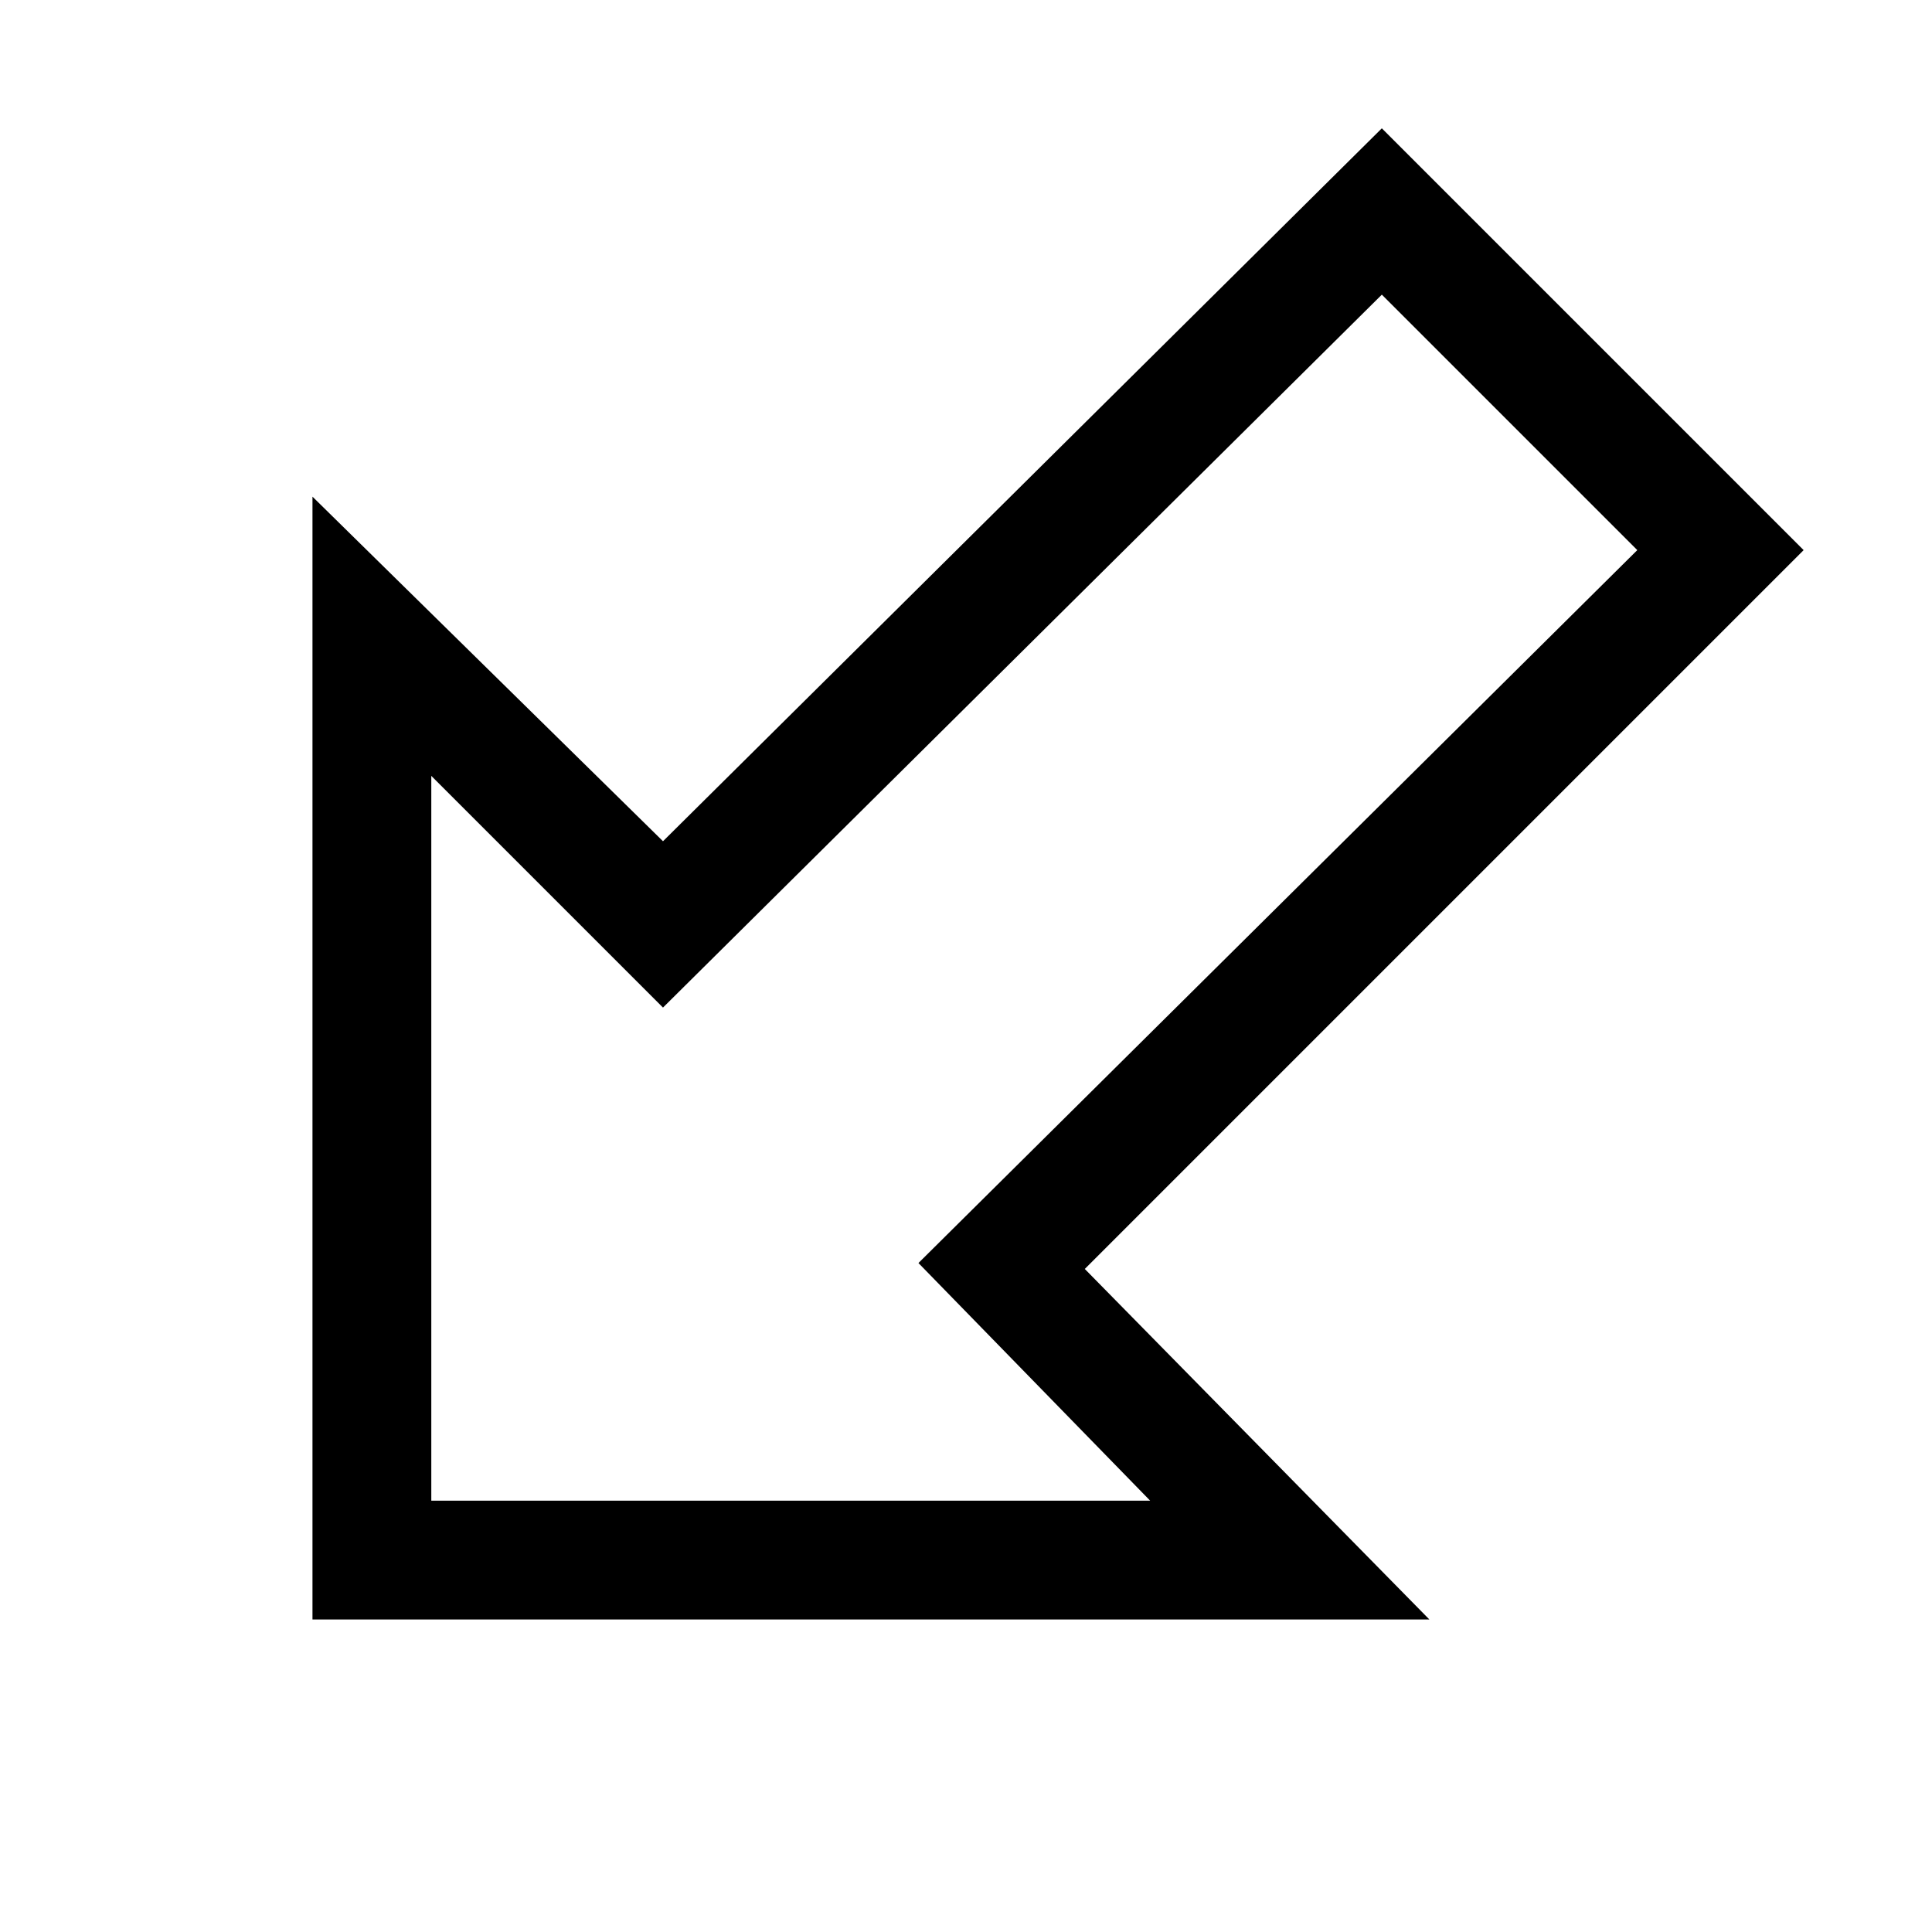
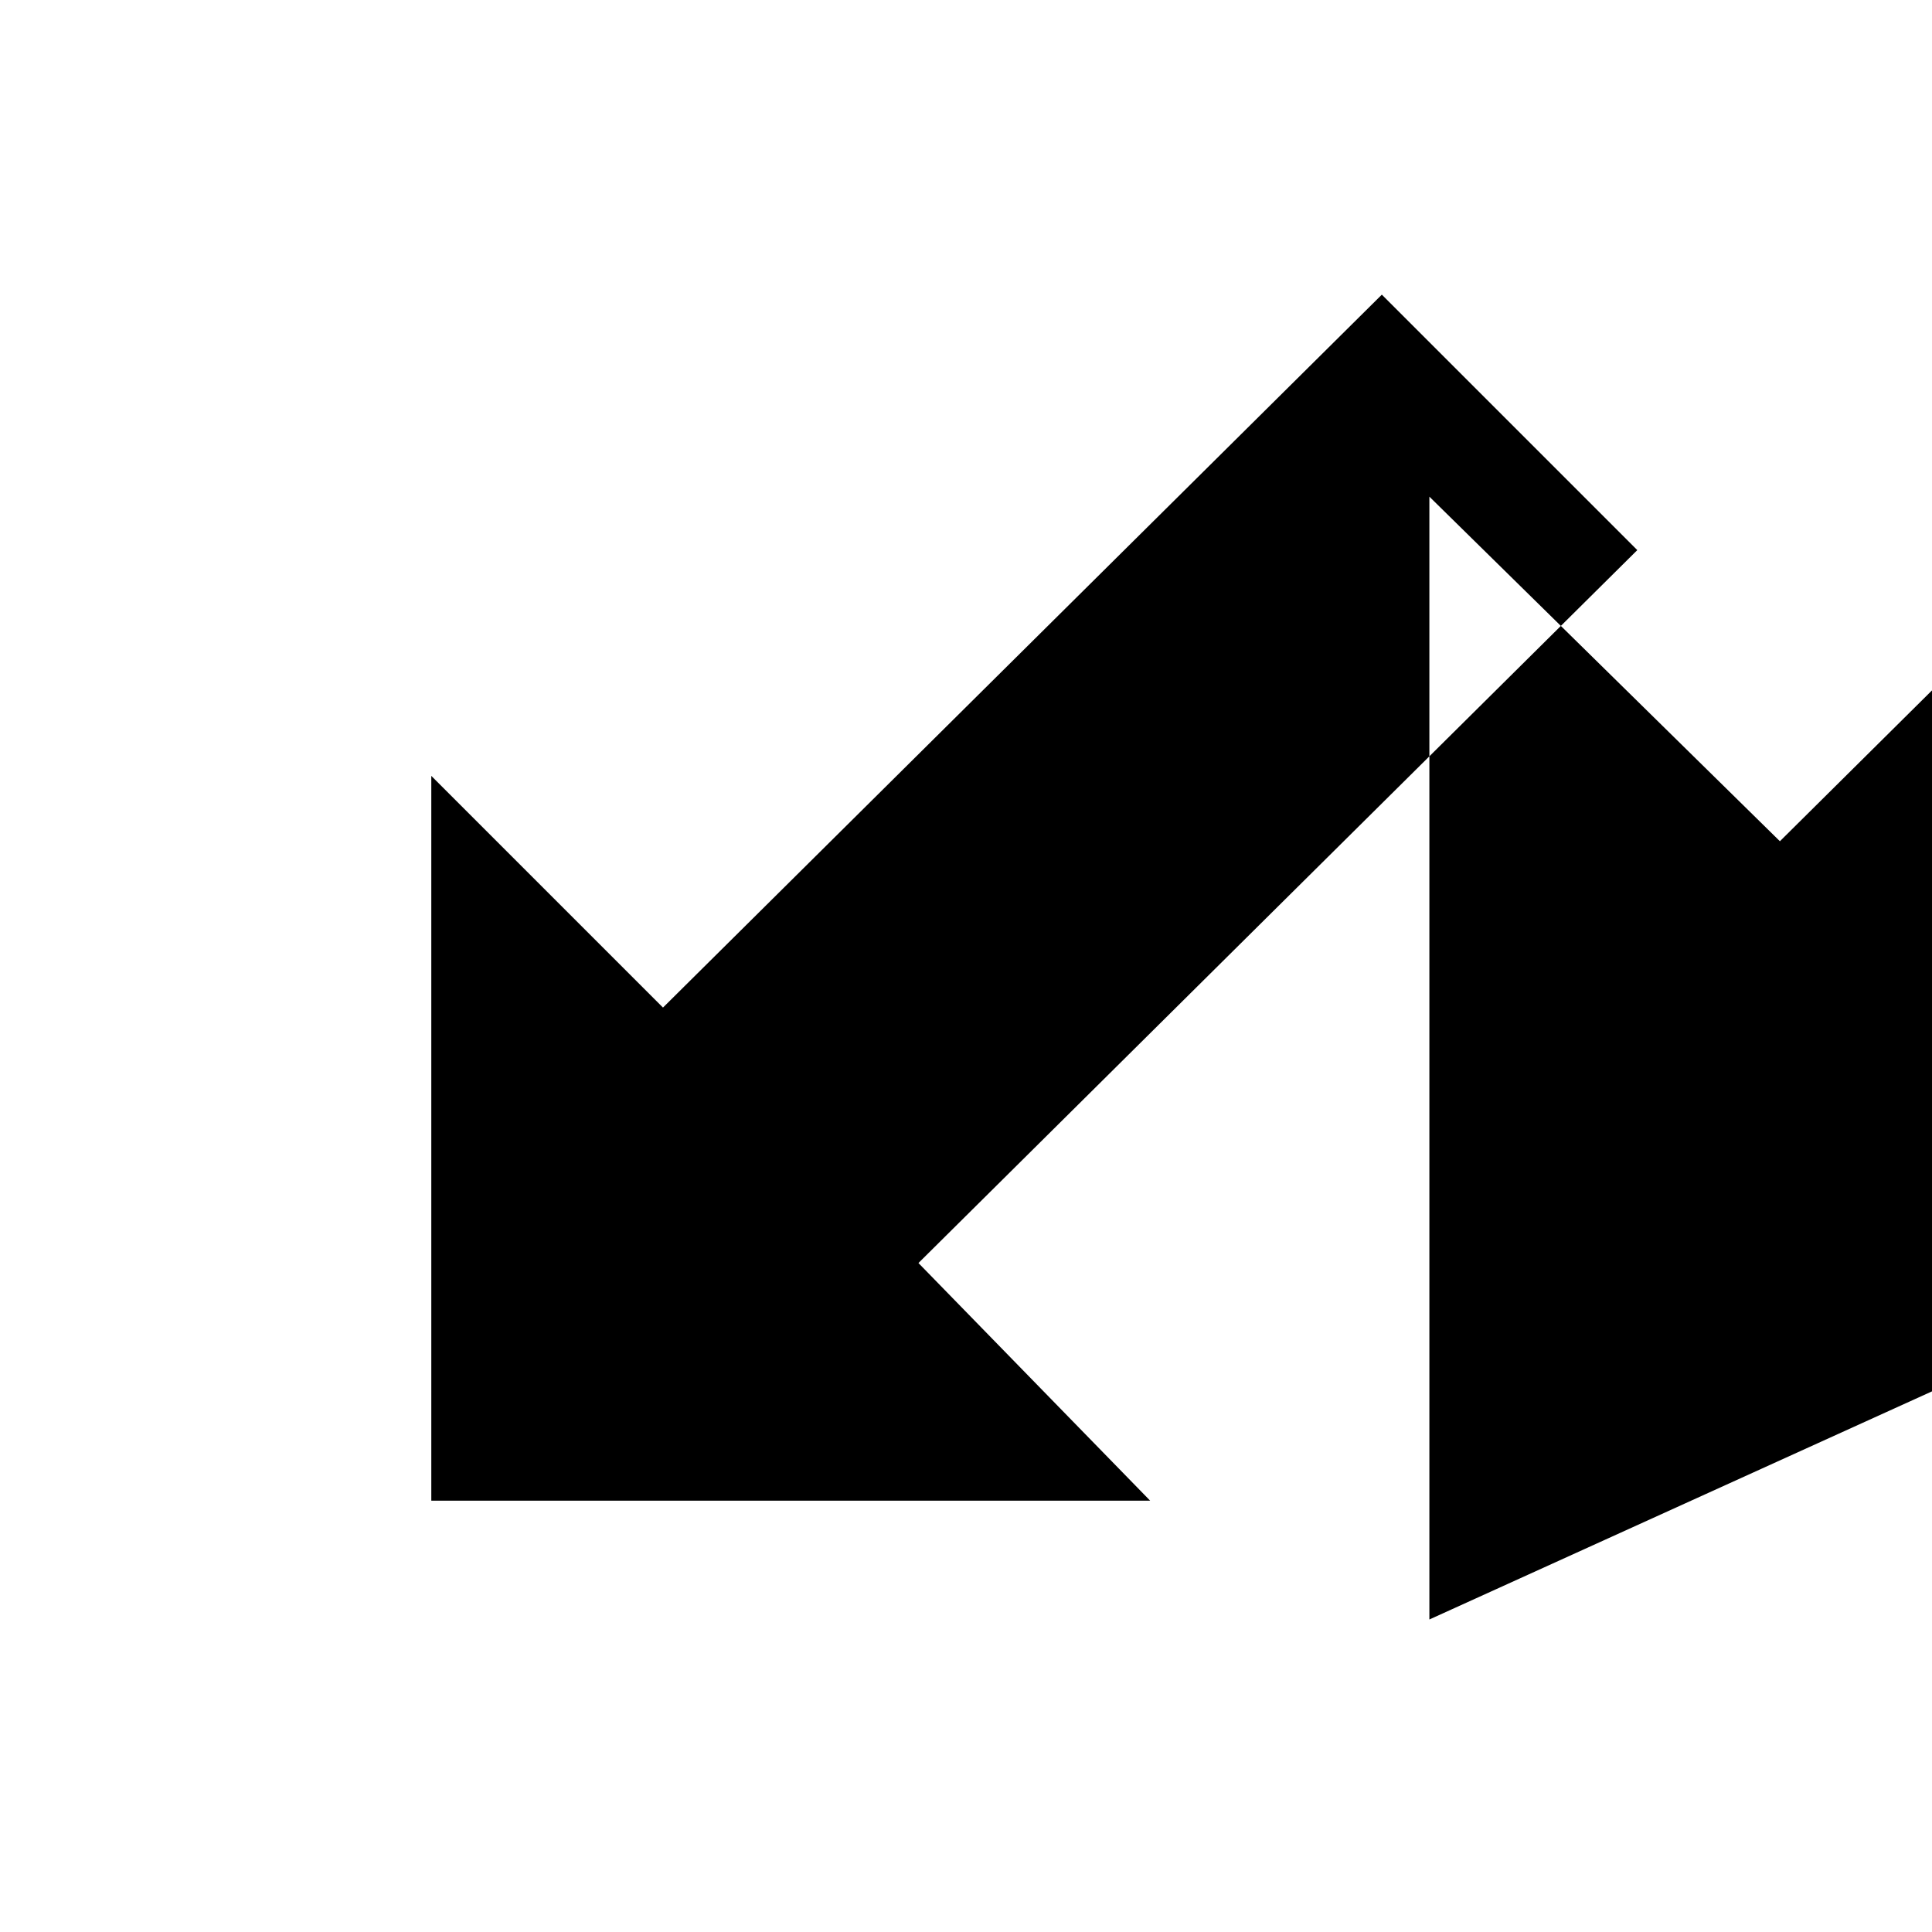
<svg xmlns="http://www.w3.org/2000/svg" fill="#000000" width="800px" height="800px" version="1.1" viewBox="144 144 512 512">
-   <path d="m522.8 573.18h-295.99v-297.56l92.891 91.316 190.5-188.93 111.78 111.78-190.5 190.5zm-264.5-31.488h190.5l-61.402-62.977 190.5-188.93-67.699-67.699-190.5 188.93-61.402-61.402z" />
+   <path d="m522.8 573.18v-297.56l92.891 91.316 190.5-188.93 111.78 111.78-190.5 190.5zm-264.5-31.488h190.5l-61.402-62.977 190.5-188.93-67.699-67.699-190.5 188.93-61.402-61.402z" />
</svg>